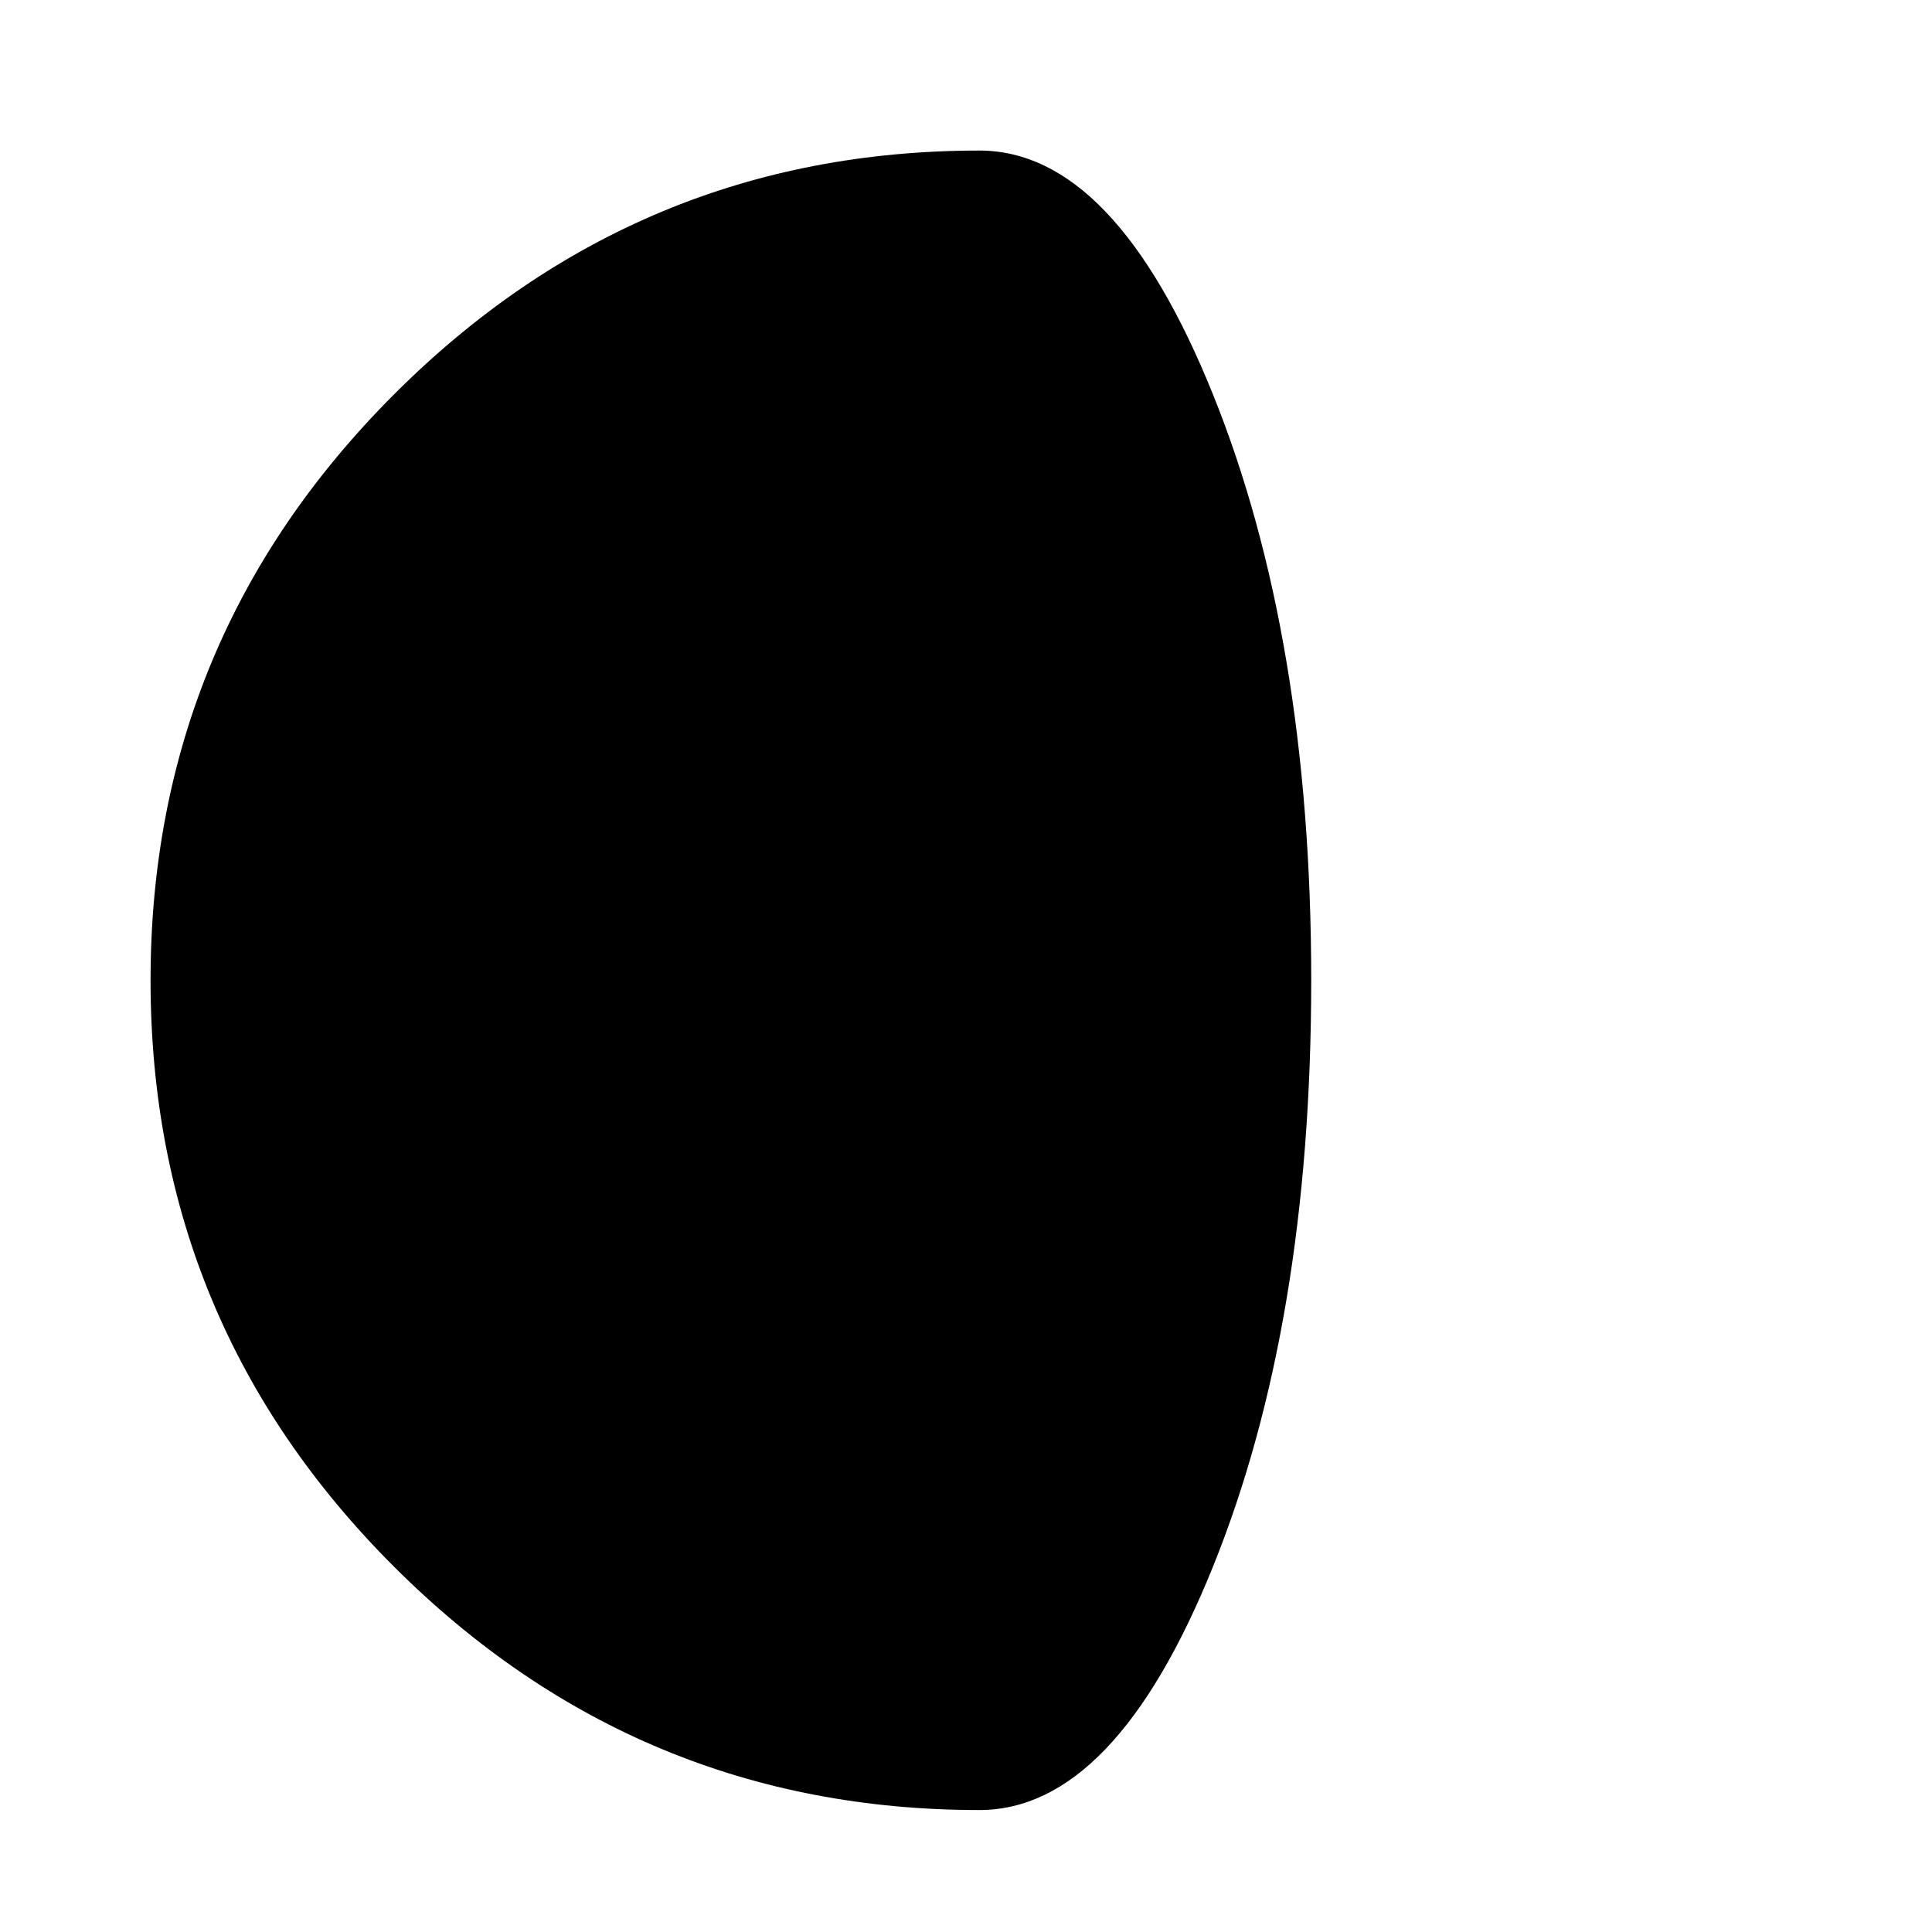
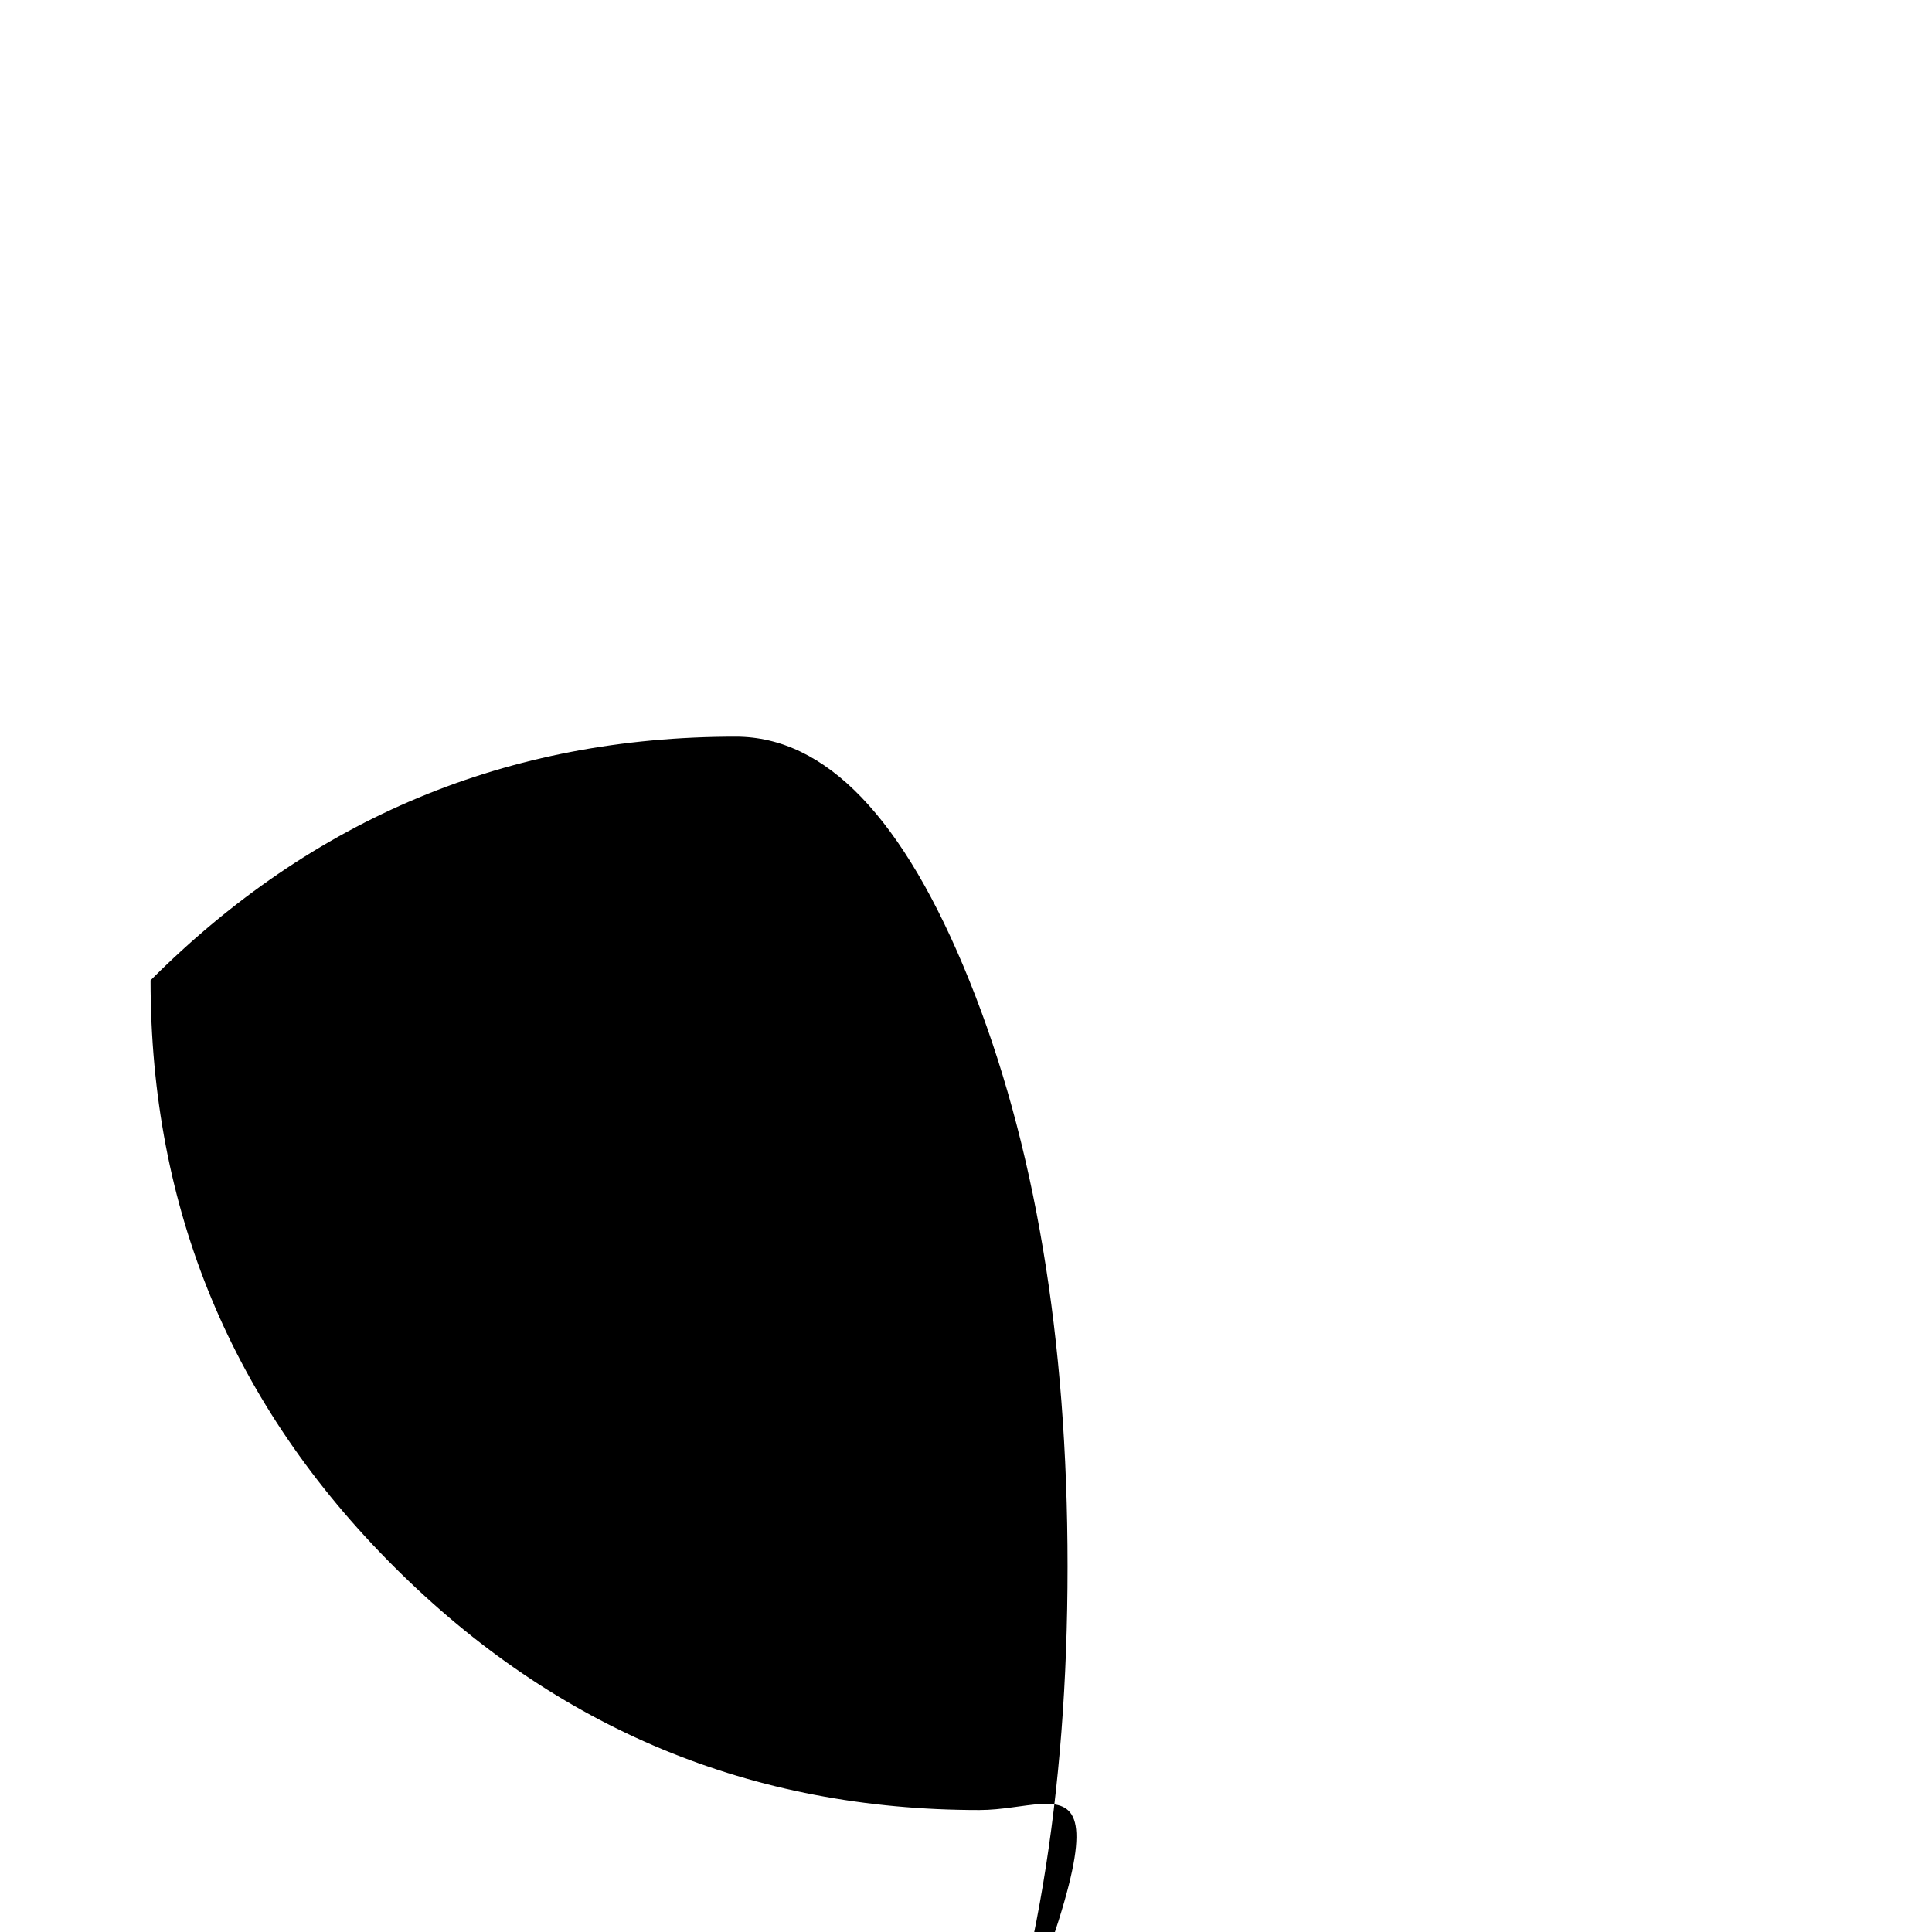
<svg xmlns="http://www.w3.org/2000/svg" version="1.1" id="Layer_4" x="0px" y="0px" width="126px" height="126px" viewBox="0 0 126 126" enable-background="new 0 0 126 126" xml:space="preserve">
-   <path d="M63.869,118.046c-14.848,0-27.566-5.287-38.159-15.858C15.116,91.614,9.819,78.863,9.819,63.933  c0-14.89,5.297-27.629,15.891-38.224c10.593-10.591,23.312-15.89,38.159-15.89c5.881,0,10.958,5.299,15.233,15.89  c4.273,10.595,6.412,23.334,6.412,38.224c0,14.931-2.139,27.682-6.412,38.255C74.827,112.759,69.75,118.046,63.869,118.046z" />
+   <path d="M63.869,118.046c-14.848,0-27.566-5.287-38.159-15.858C15.116,91.614,9.819,78.863,9.819,63.933  c10.593-10.591,23.312-15.89,38.159-15.89c5.881,0,10.958,5.299,15.233,15.89  c4.273,10.595,6.412,23.334,6.412,38.224c0,14.931-2.139,27.682-6.412,38.255C74.827,112.759,69.75,118.046,63.869,118.046z" />
</svg>